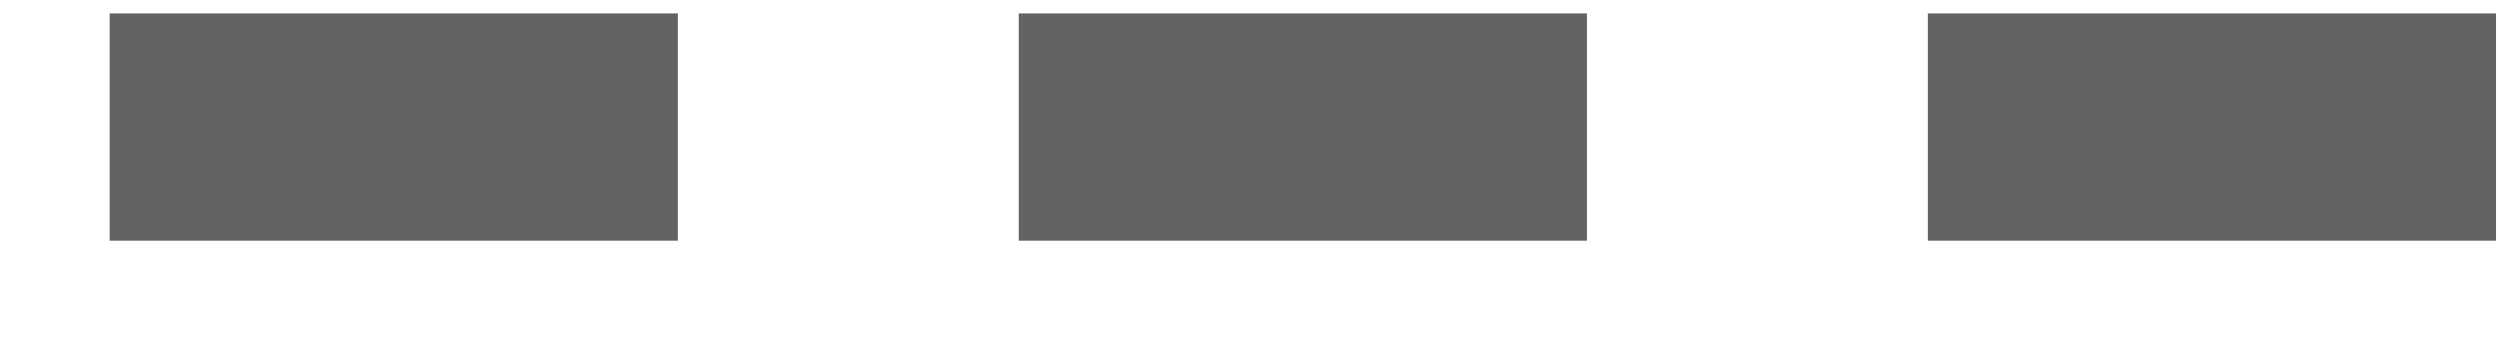
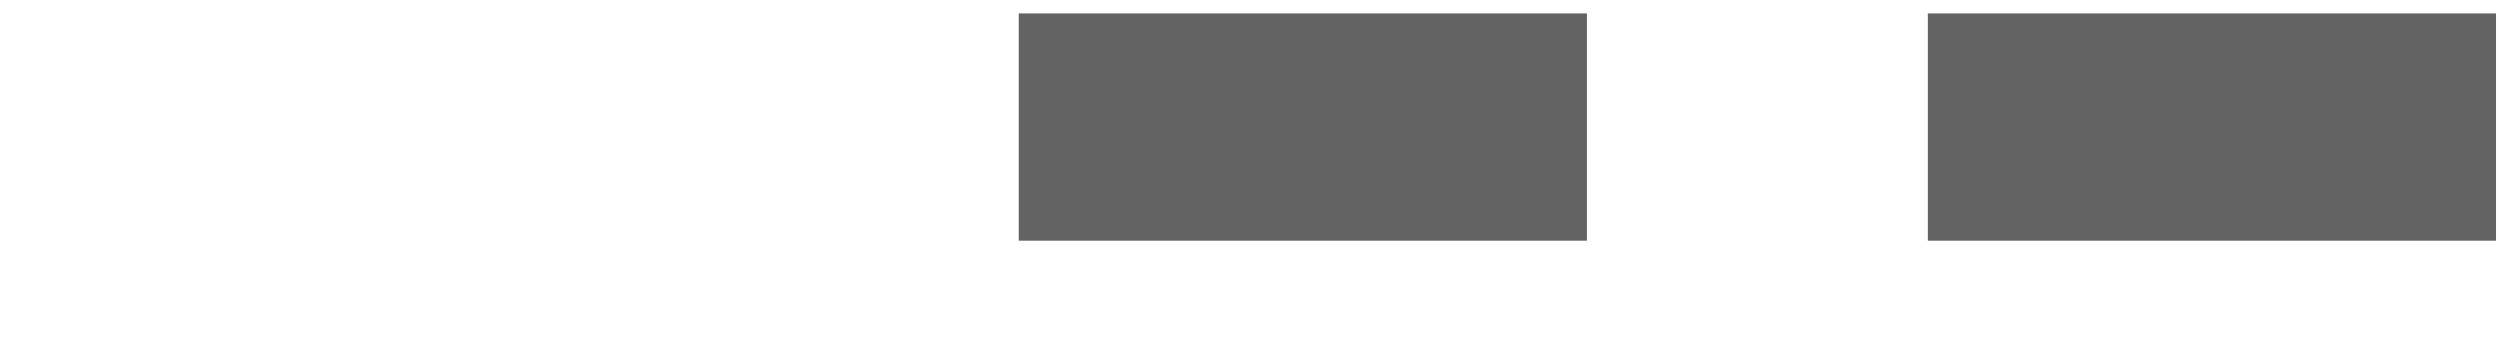
<svg xmlns="http://www.w3.org/2000/svg" width="22" height="3" viewBox="0 0 22 3" fill="none">
-   <path d="M0.965 1.118H5.965" stroke="#636363" stroke-width="2" />
  <path d="M8.965 1.118H13.965" stroke="#636363" stroke-width="2" />
  <path d="M16.965 1.118H21.965" stroke="#636363" stroke-width="2" />
</svg>